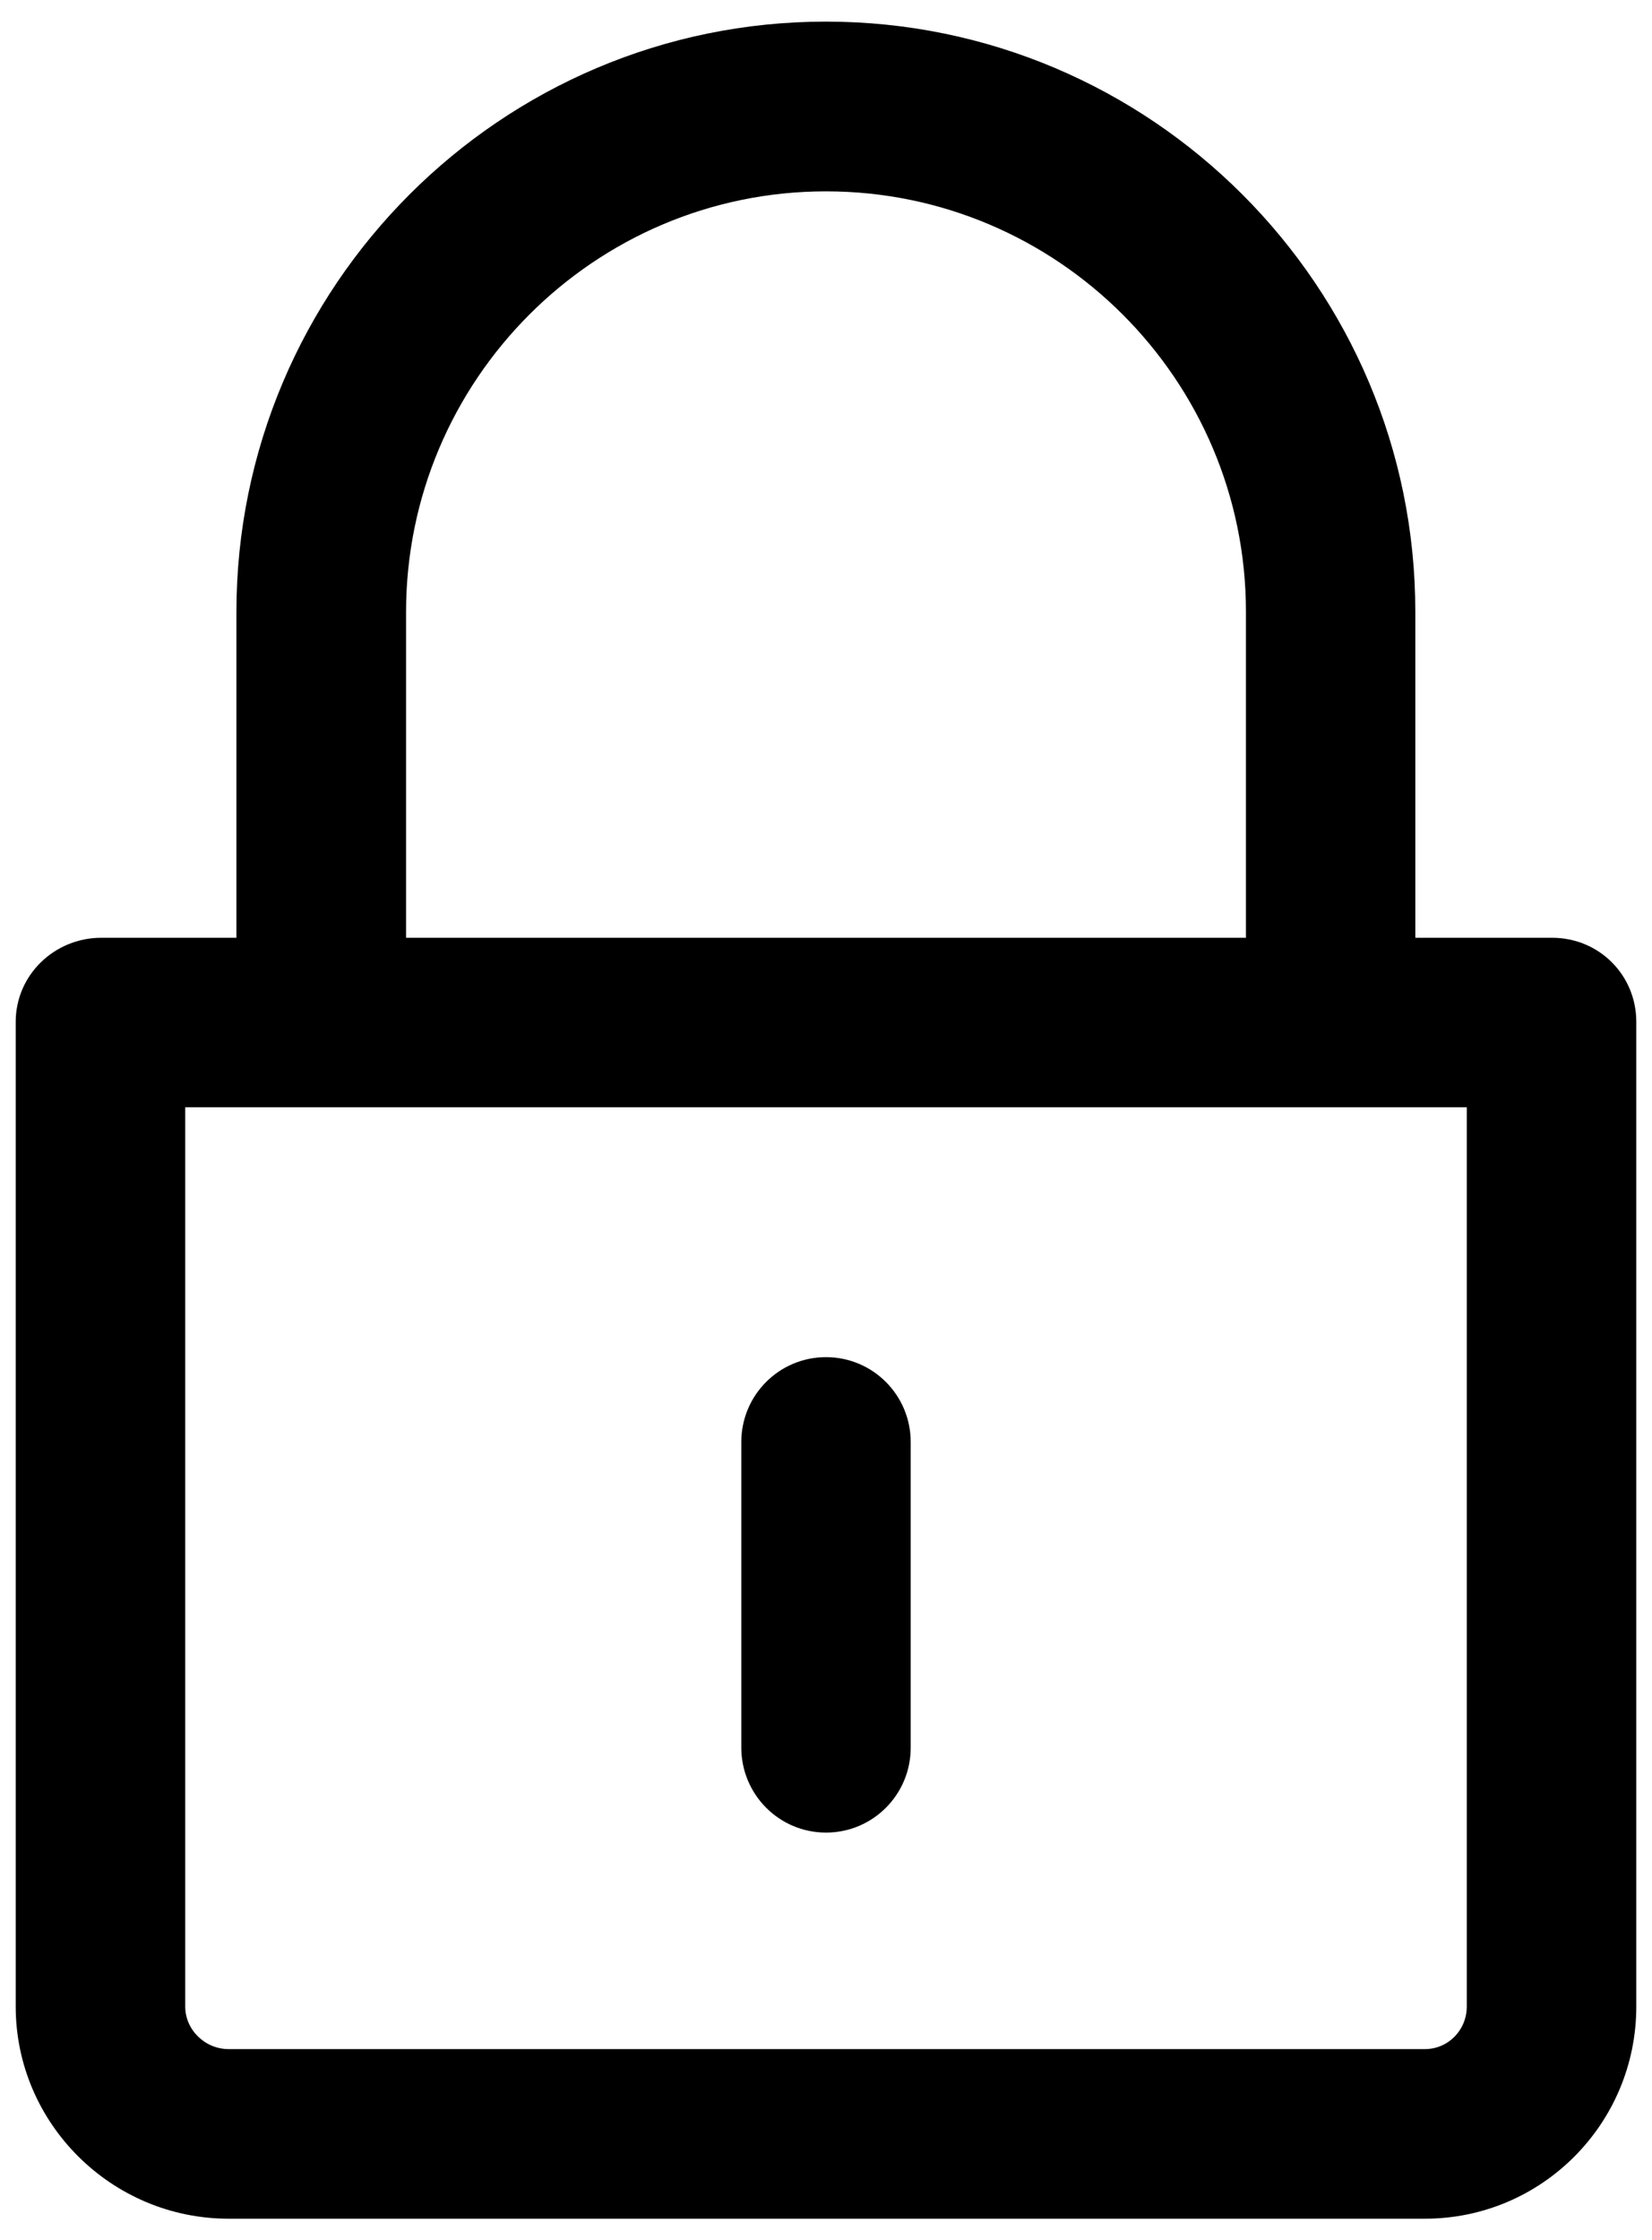
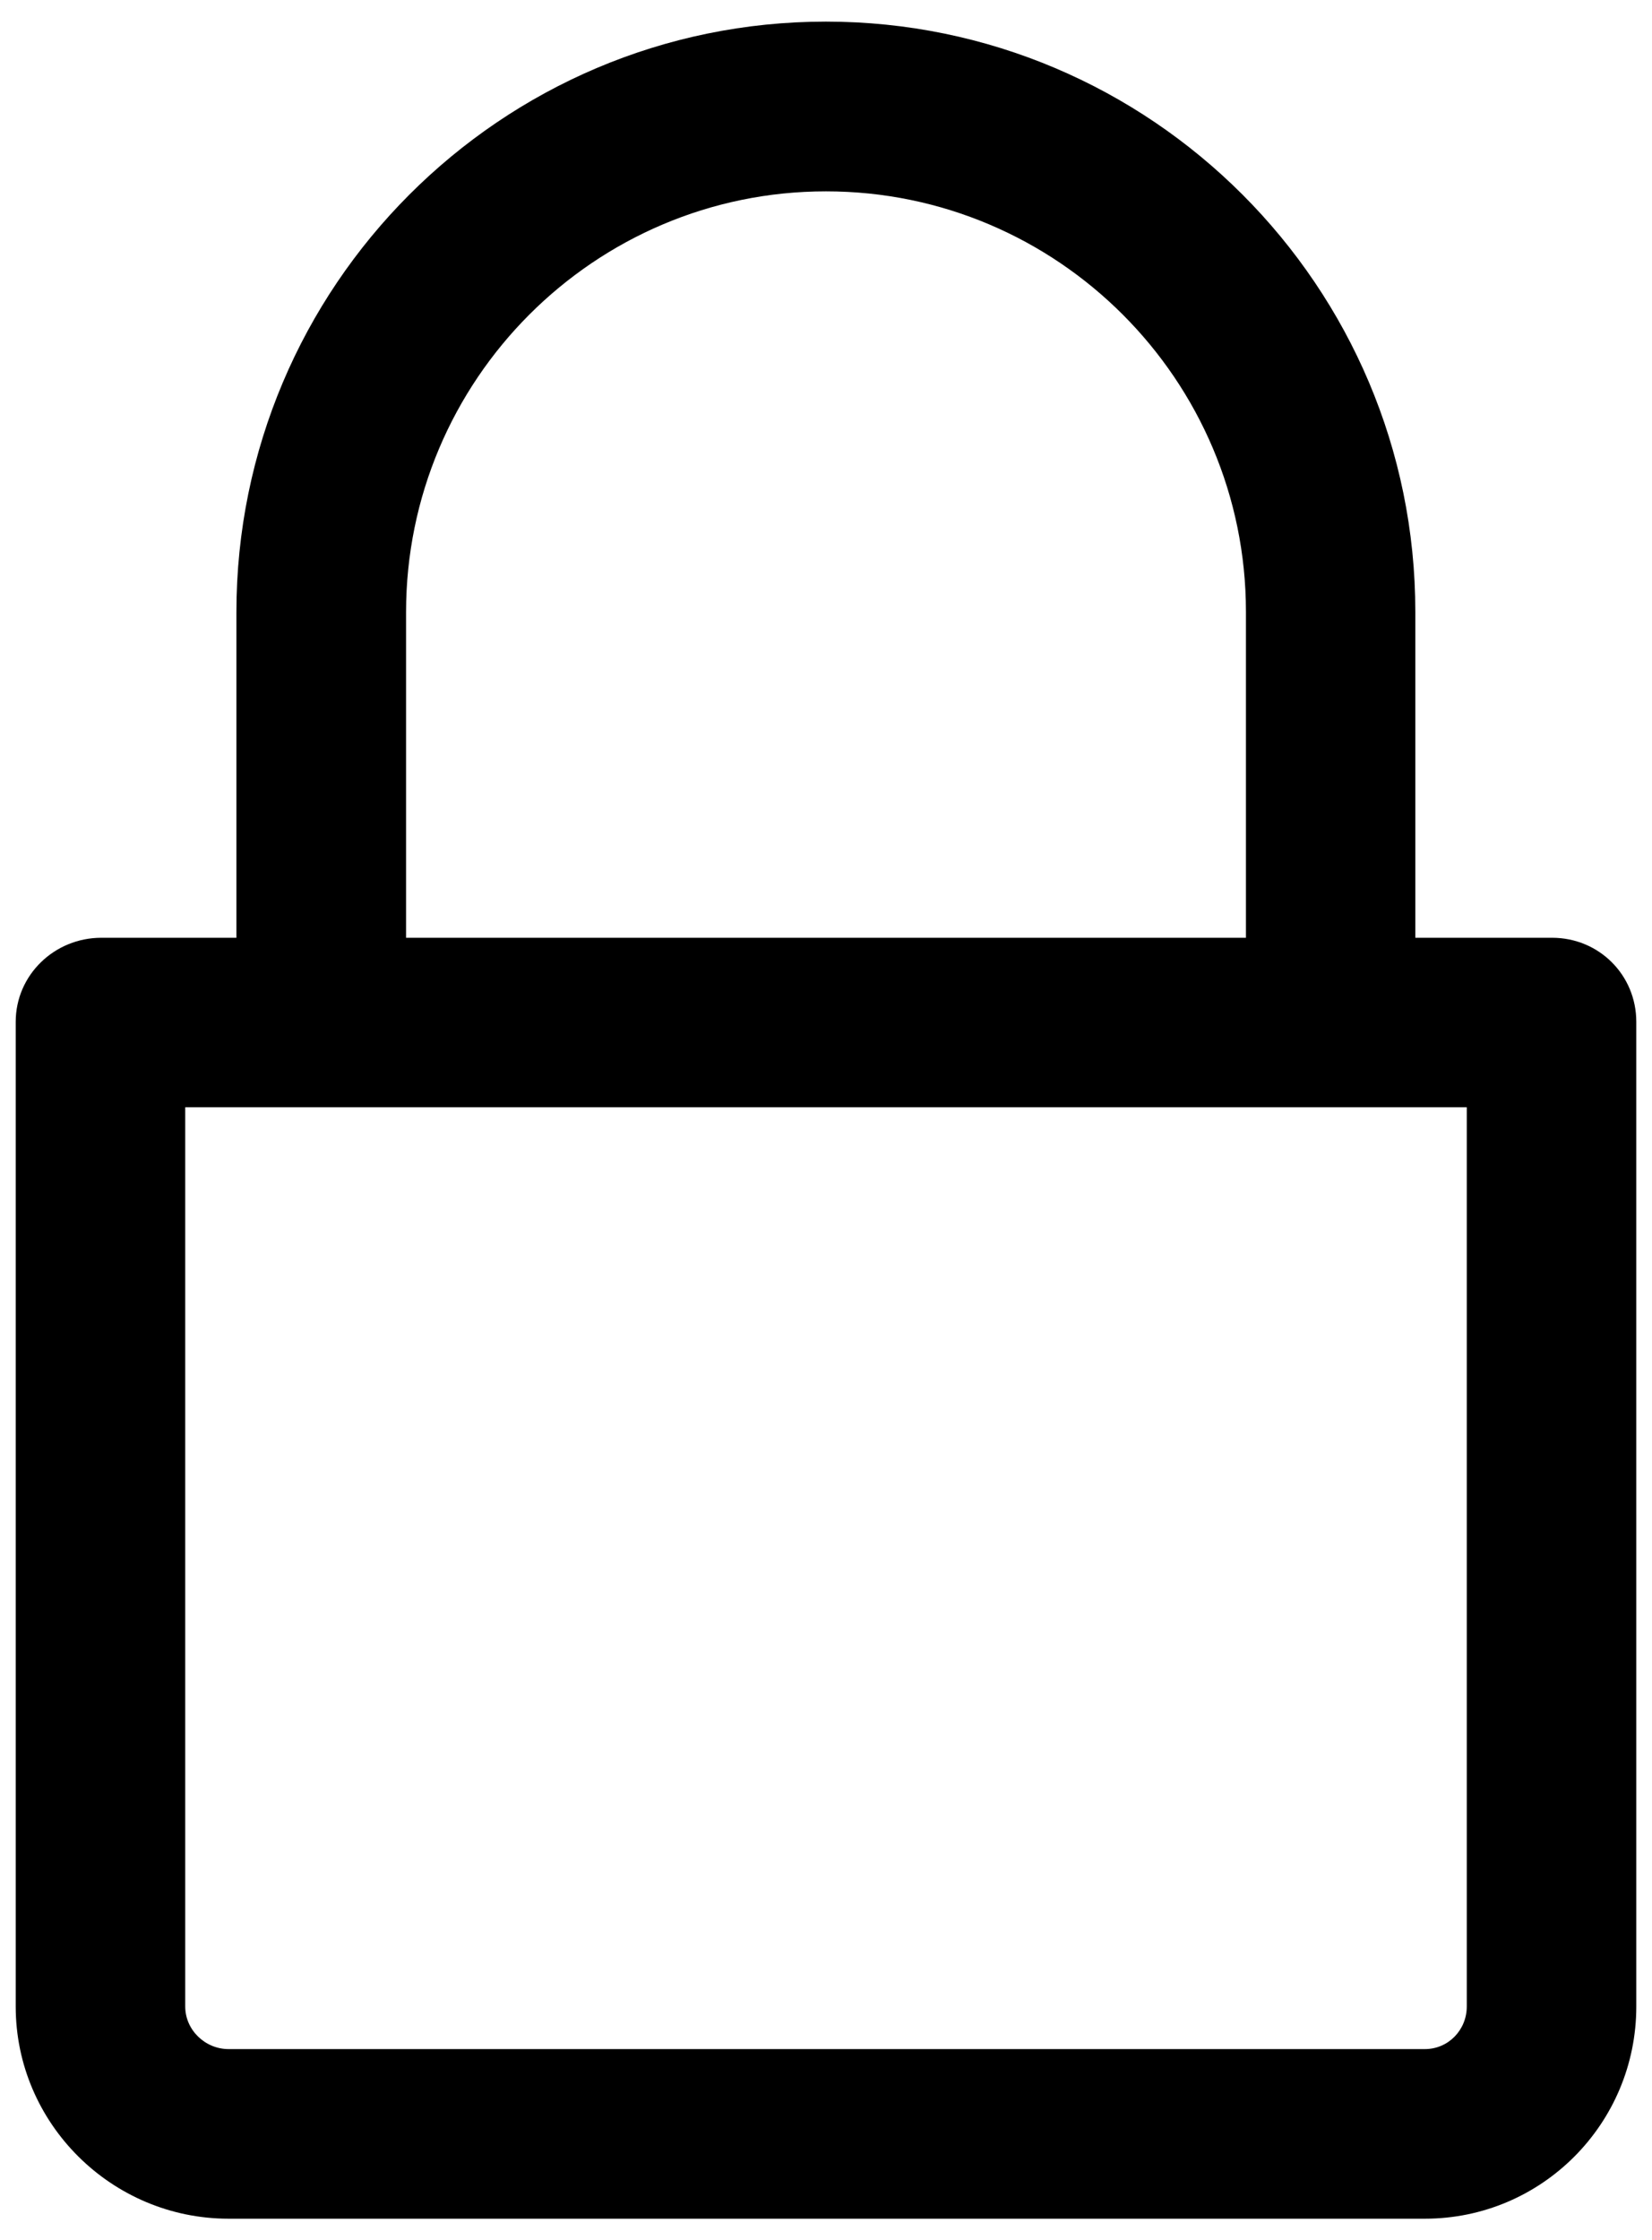
<svg xmlns="http://www.w3.org/2000/svg" version="1.1" id="Camada_1" x="0px" y="0px" viewBox="0 0 1262 1710.3" style="enable-background:new 0 0 1262 1710.3;" xml:space="preserve">
  <style type="text/css">
	.st0{fill:#000;}
</style>
  <g id="lock">
    <g>
      <path class="st0" d="M1185.7,716h-104.5V467.1c0-248.5-201.9-450.6-450.3-450.6c-248.4,0-450.3,202.3-450.3,450.9V716H77.4    C41.6,716,12,744.4,12,780.2V1532c0,89.3,73.3,162,162.6,162h913.9c89.3,0,161.5-72.6,161.5-162V780.2    C1250,744.4,1221.5,716,1185.7,716z M310.2,467.4c0-177.2,143.9-321.3,320.8-321.3c176.9,0,320.8,144,320.8,321V716H310.2V467.4z     M1120.5,1532c0,17.9-14.1,32.5-32,32.5H174.6c-17.9,0-33.1-14.6-33.1-32.5V845.4h979V1532z" />
-       <path class="st0" d="M631,1399.2c35.8,0,64.7-29,64.7-64.8V1101c0-35.8-28.9-64.8-64.7-64.8s-64.7,29-64.7,64.8v233.3    C566.3,1370.1,595.2,1399.2,631,1399.2z" />
    </g>
  </g>
  <g id="Layer_1">
</g>
</svg>